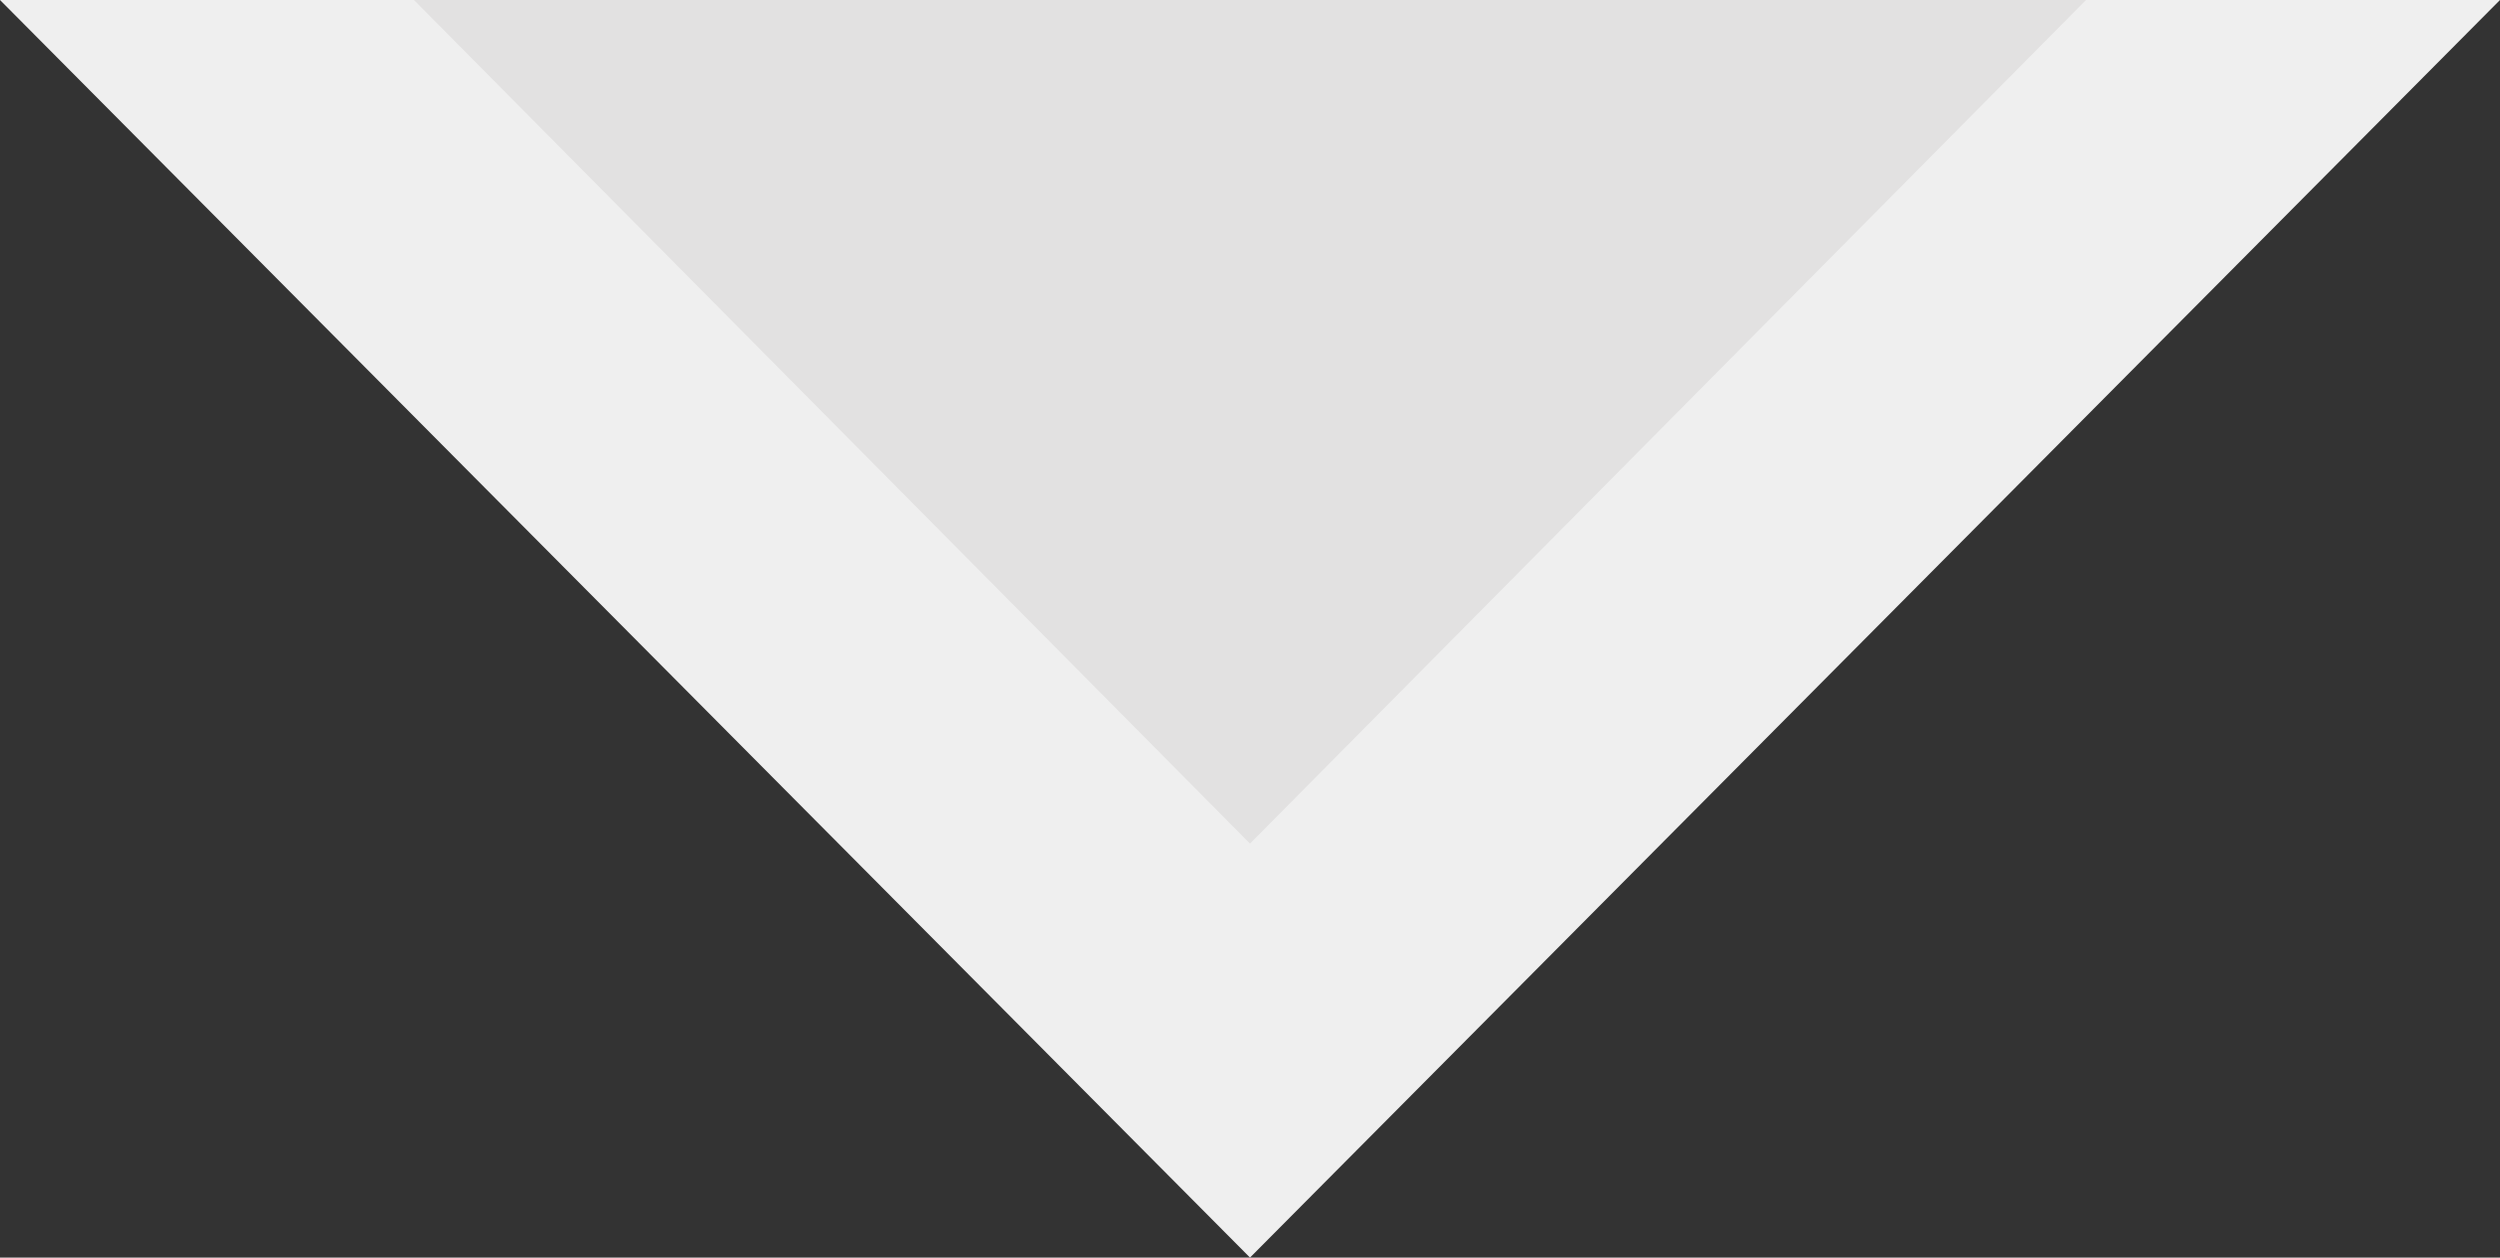
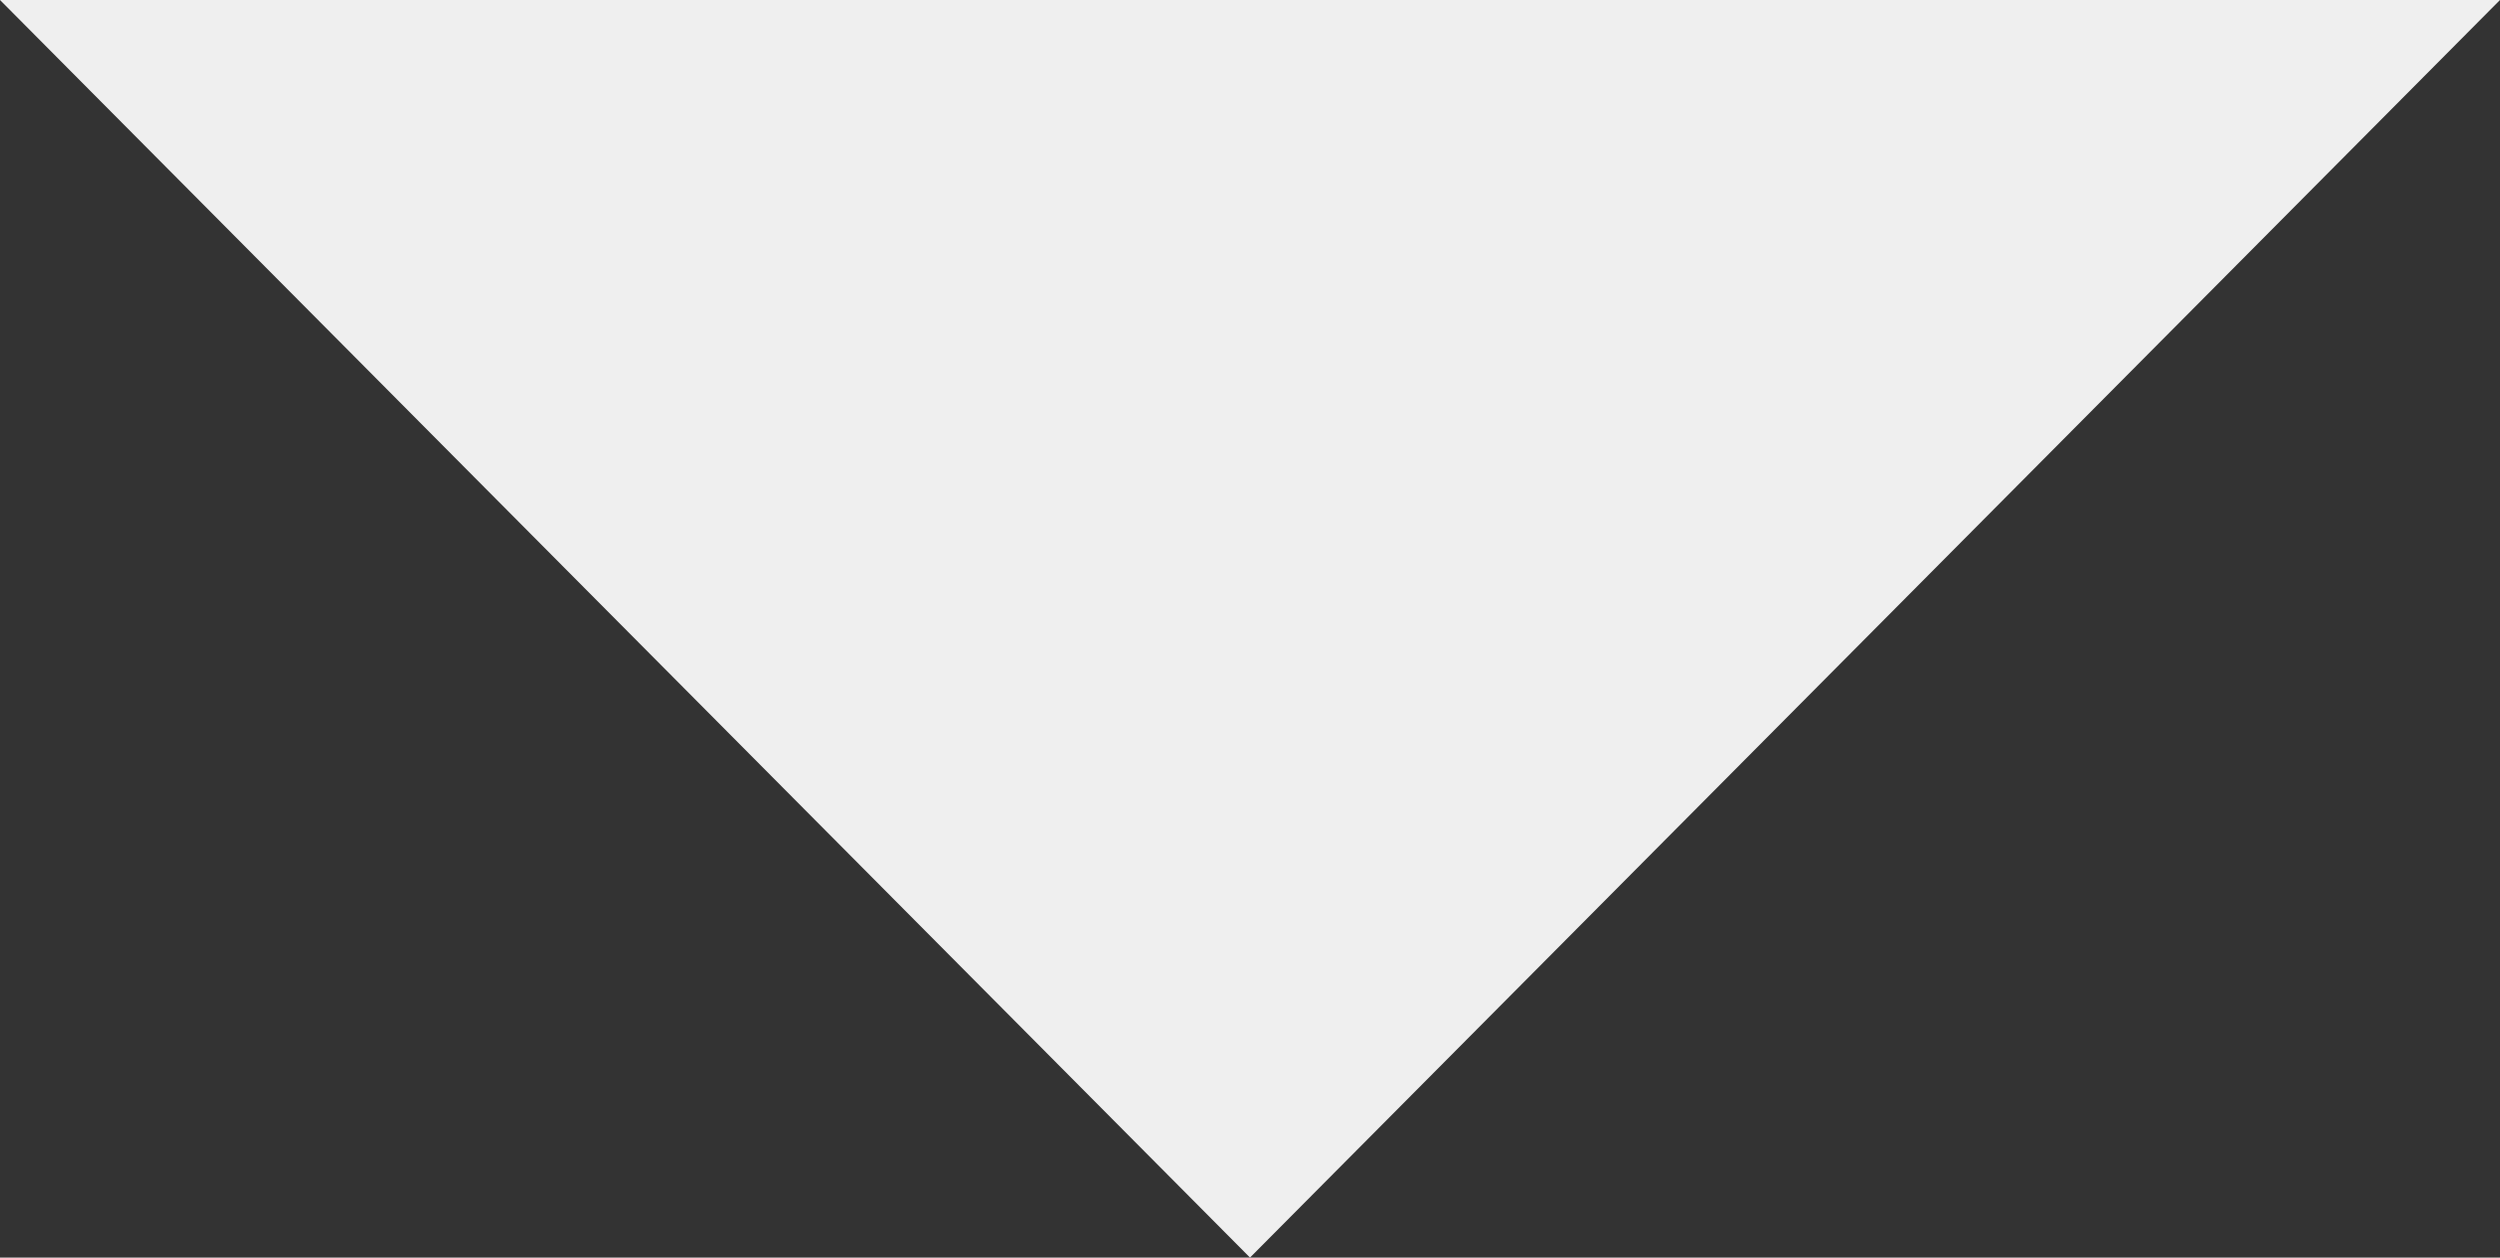
<svg xmlns="http://www.w3.org/2000/svg" version="1.1" id="Layer_1" x="0px" y="0px" width="46.2px" height="23.24px" viewBox="0 0 46.2 23.24" enable-background="new 0 0 46.2 23.24" xml:space="preserve">
  <rect x="0" y="0" width="46.2" height="23.24" fill="#333333" stroke="none" />
  <g>
    <polygon fill-rule="evenodd" clip-rule="evenodd" fill="#EFEFEF" points="23.1,23.24 0,0 46.2,0  " />
  </g>
  <g>
-     <polygon fill-rule="evenodd" clip-rule="evenodd" fill="#E2E1E1" points="23.1,15.59 7.65,0 38.55,0  " />
-   </g>
+     </g>
</svg>